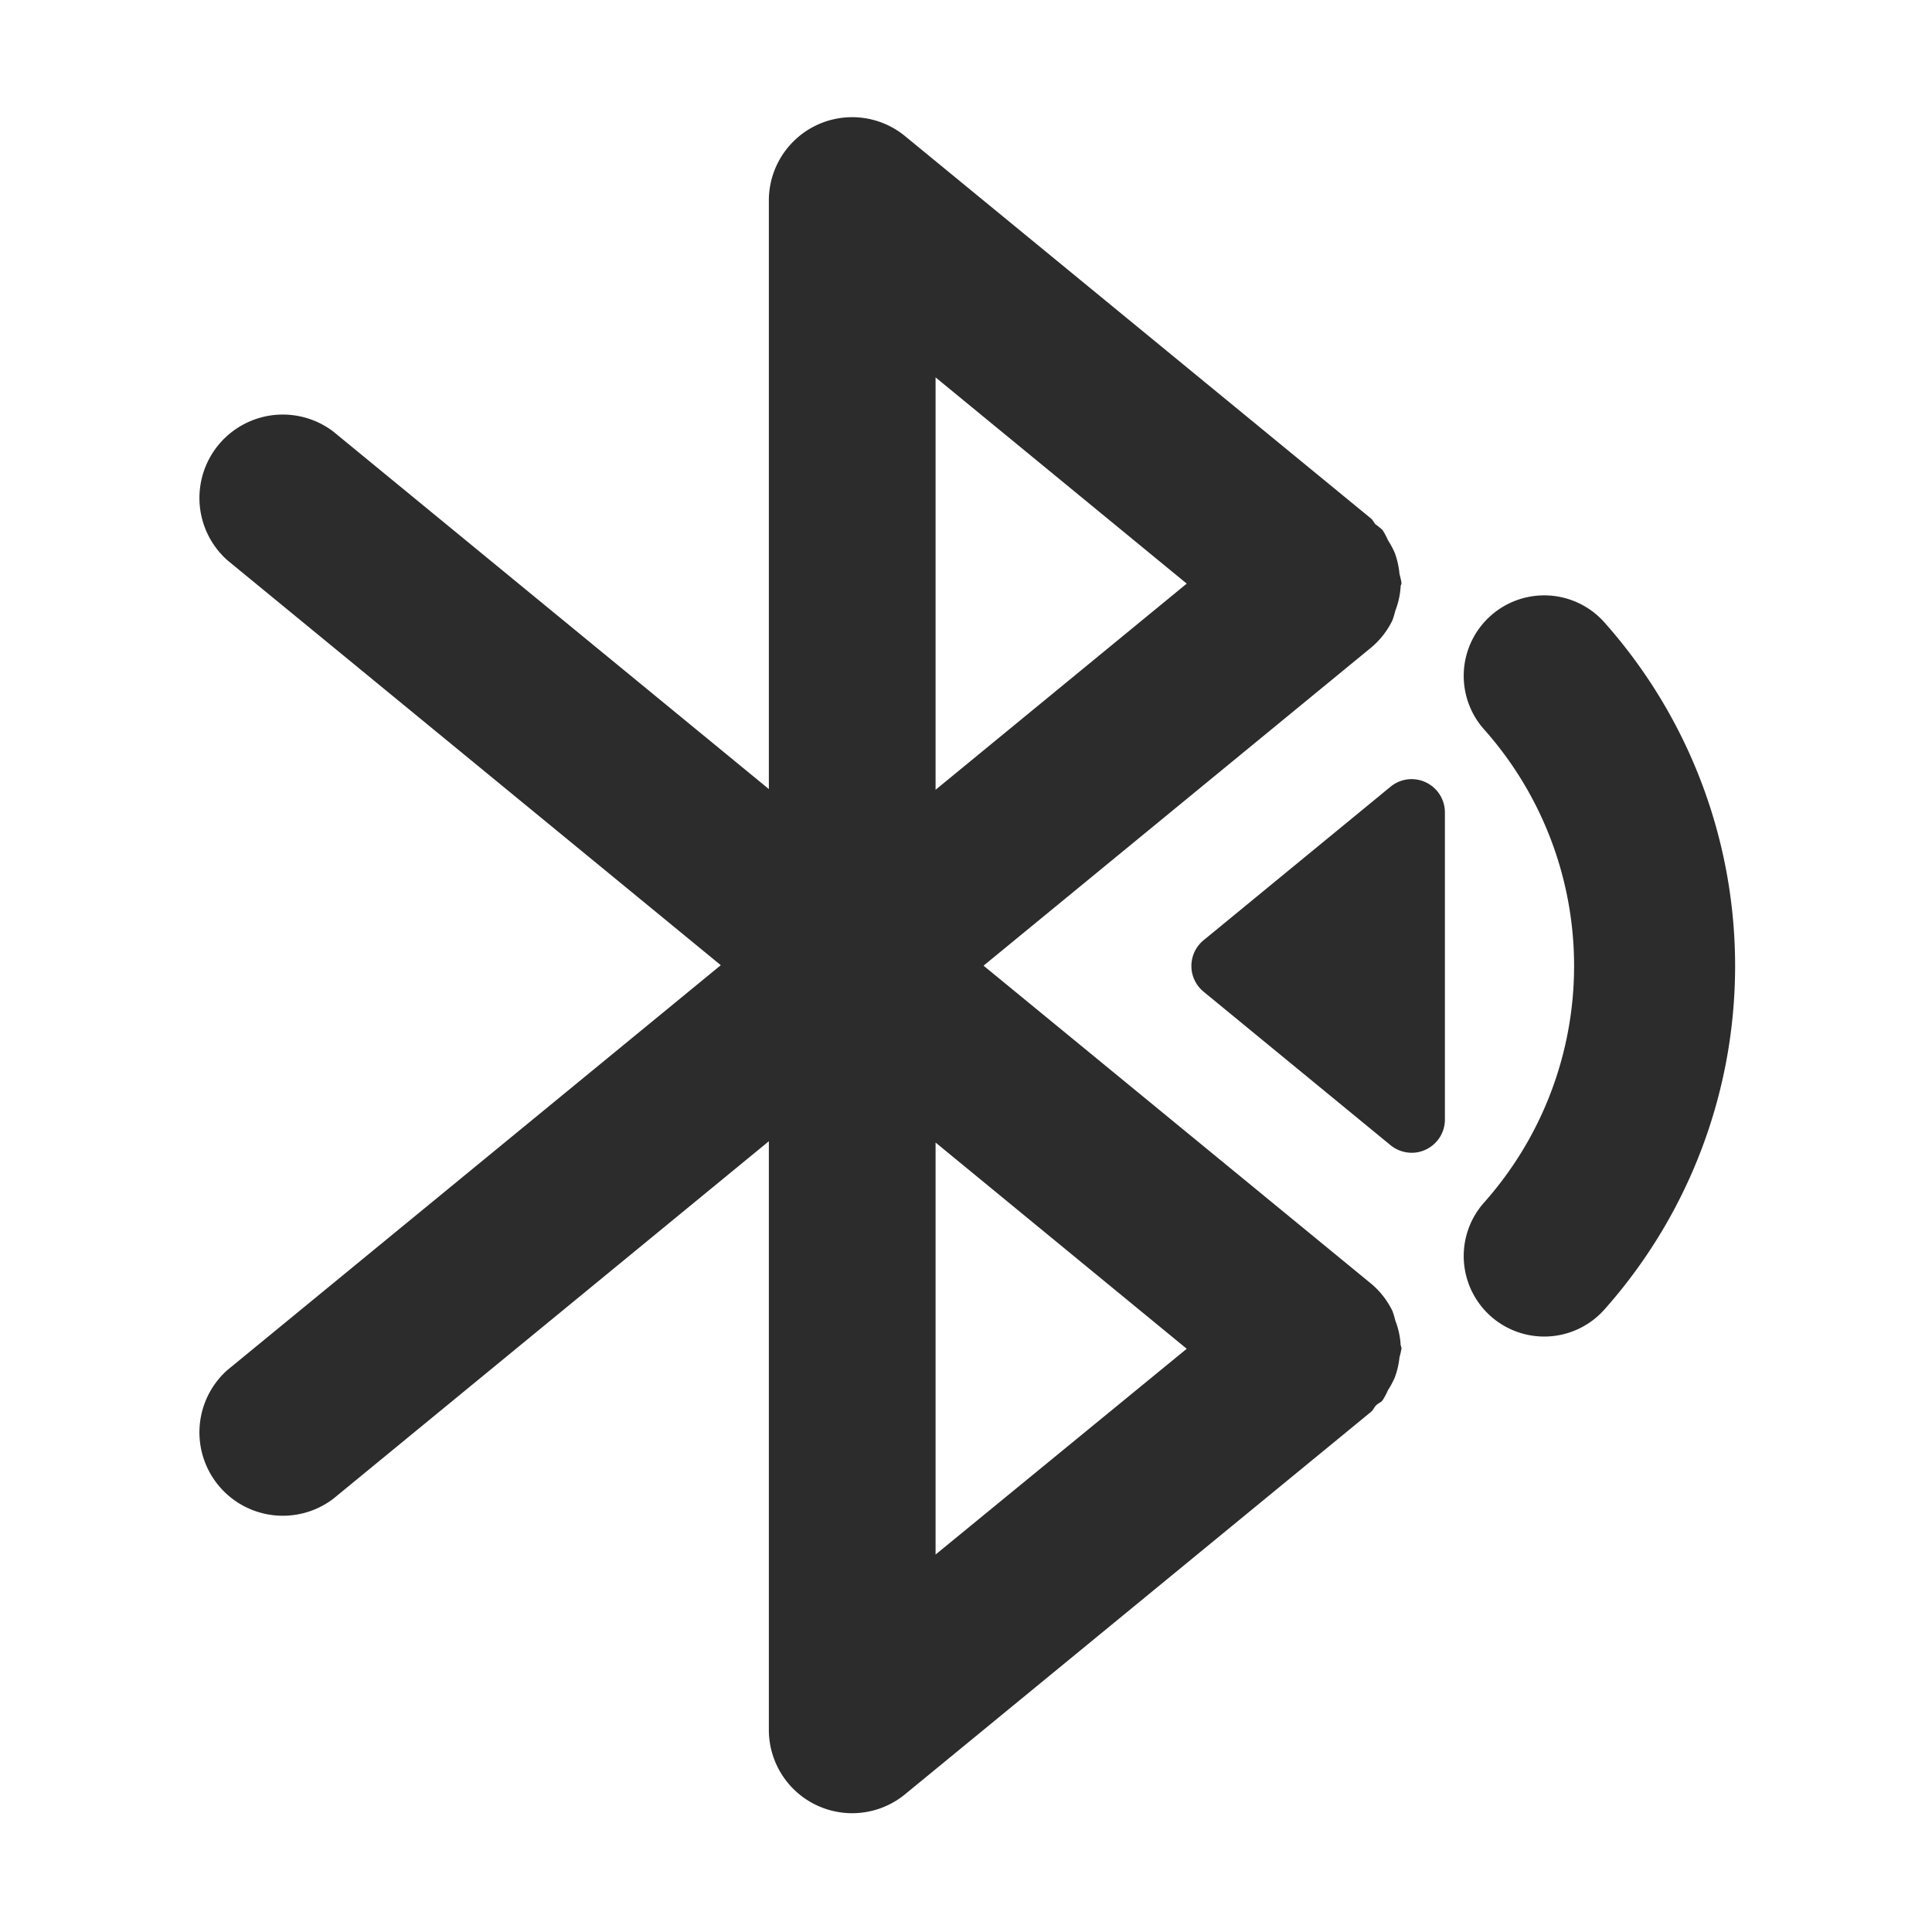
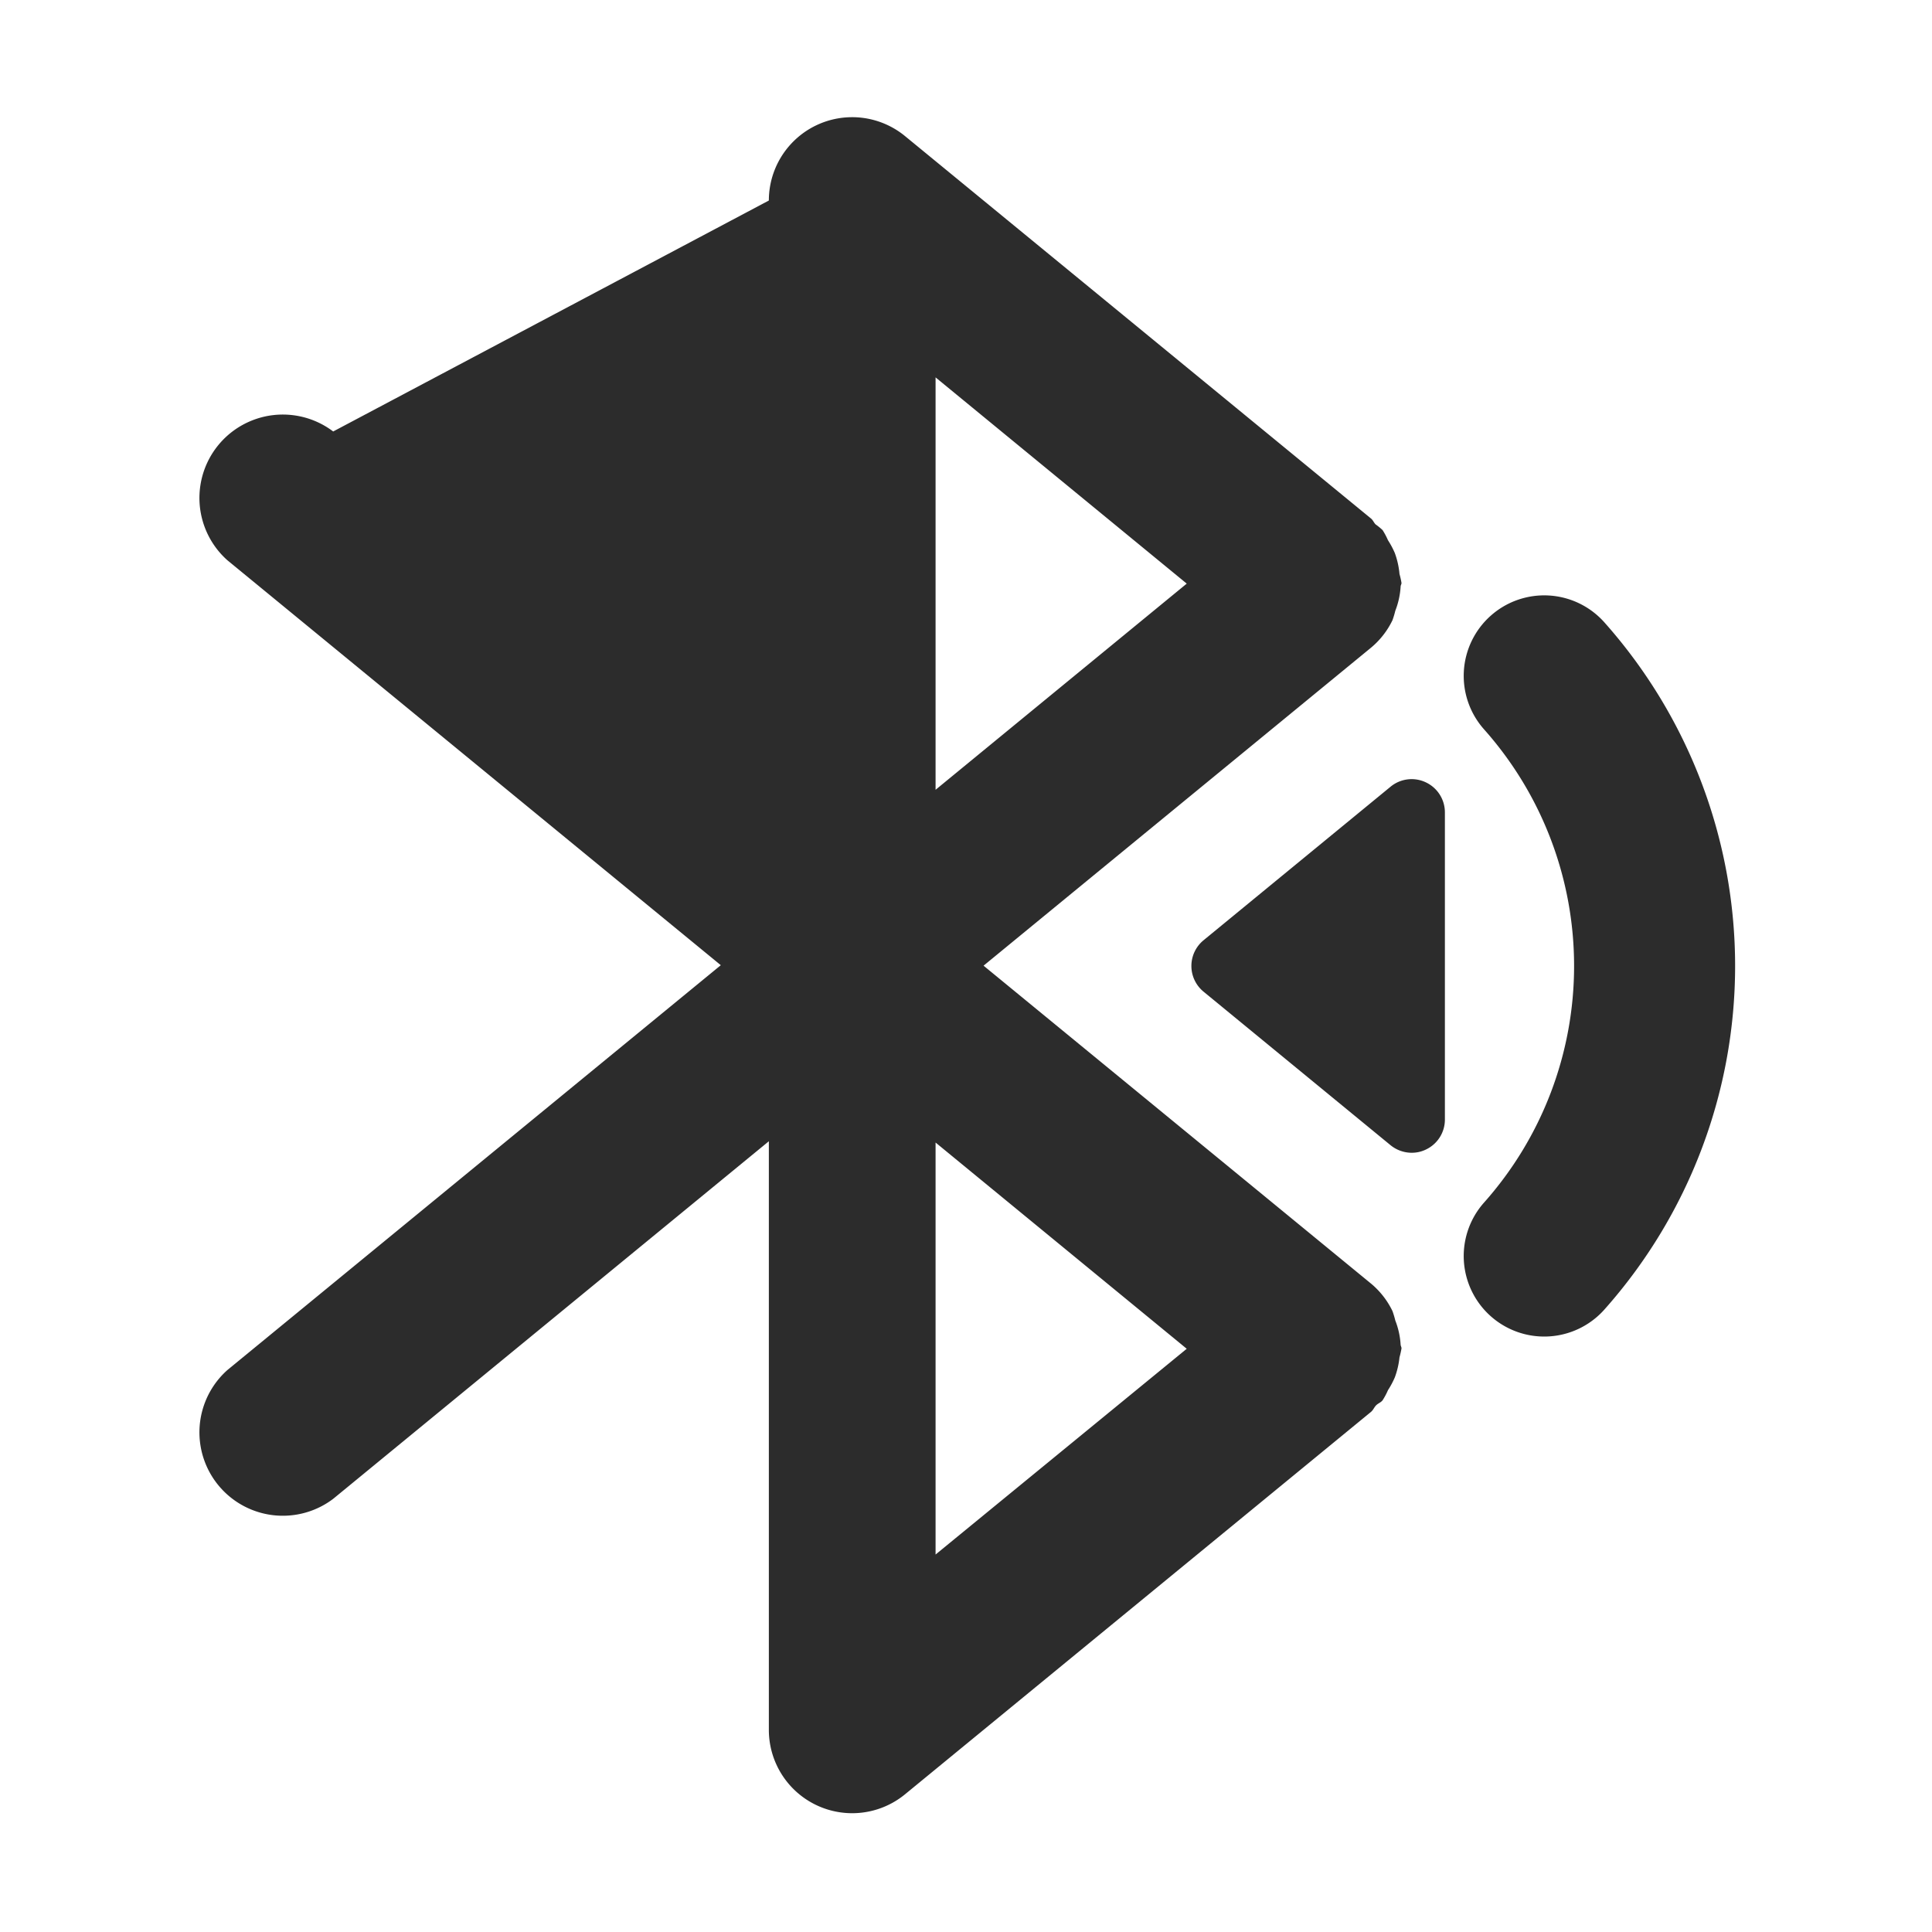
<svg xmlns="http://www.w3.org/2000/svg" class="icon" width="200px" height="200.00px" viewBox="0 0 1024 1024" version="1.1">
-   <path fill="#2c2c2c" d="M755.755 414.677a17.536 17.536 0 0 0-18.688 2.261l-99.2 81.451a17.621 17.621 0 0 0 0 27.179l99.2 81.451a17.792 17.792 0 0 0 11.179 3.968 17.067 17.067 0 0 0 7.509-1.707 17.536 17.536 0 0 0 10.069-15.872v-162.773a17.579 17.579 0 0 0-10.069-15.957zM741.76 719.403a44.544 44.544 0 0 0 1.067-4.736c0-0.725-0.427-1.28-0.469-1.963a41.899 41.899 0 0 0-2.816-12.8 48.171 48.171 0 0 0-1.493-4.992 43.477 43.477 0 0 0-11.392-14.592l-205.355-168.491 205.355-168.533a43.435 43.435 0 0 0 11.392-14.592 47.232 47.232 0 0 0 1.493-4.992 41.899 41.899 0 0 0 2.816-12.8c0-0.683 0.469-1.237 0.469-1.92a42.667 42.667 0 0 0-1.067-4.779 43.52 43.52 0 0 0-2.475-11.093 44.715 44.715 0 0 0-3.627-6.784 38.4 38.4 0 0 0-2.859-5.376 34.389 34.389 0 0 0-3.712-3.029c-0.939-0.939-1.365-2.261-2.432-3.115l-246.955-202.667a44.16 44.16 0 0 0-72.192 34.133v311.936L176.597 228.693a44.203 44.203 0 0 0-56.064 68.267l261.504 214.613-261.504 214.571a44.203 44.203 0 0 0 56.064 68.267l230.912-189.525v311.979a44.16 44.16 0 0 0 72.192 34.133l246.955-202.667c1.195-0.981 1.664-2.432 2.731-3.499s2.475-1.451 3.413-2.645a37.419 37.419 0 0 0 2.859-5.376 44.587 44.587 0 0 0 3.627-6.784 43.52 43.52 0 0 0 2.475-10.624zM495.872 200.021l133.12 109.312-133.12 109.269z m0 623.915v-218.368l133.12 109.312zM790.101 326.357a42.667 42.667 0 0 0-3.499 60.245 188.629 188.629 0 0 1 0 250.752 42.667 42.667 0 1 0 63.744 56.747 273.963 273.963 0 0 0 0-364.245 42.667 42.667 0 0 0-60.245-3.499z" />
+   <path fill="#2c2c2c" d="M755.755 414.677a17.536 17.536 0 0 0-18.688 2.261l-99.2 81.451a17.621 17.621 0 0 0 0 27.179l99.2 81.451a17.792 17.792 0 0 0 11.179 3.968 17.067 17.067 0 0 0 7.509-1.707 17.536 17.536 0 0 0 10.069-15.872v-162.773a17.579 17.579 0 0 0-10.069-15.957zM741.76 719.403a44.544 44.544 0 0 0 1.067-4.736c0-0.725-0.427-1.28-0.469-1.963a41.899 41.899 0 0 0-2.816-12.8 48.171 48.171 0 0 0-1.493-4.992 43.477 43.477 0 0 0-11.392-14.592l-205.355-168.491 205.355-168.533a43.435 43.435 0 0 0 11.392-14.592 47.232 47.232 0 0 0 1.493-4.992 41.899 41.899 0 0 0 2.816-12.8c0-0.683 0.469-1.237 0.469-1.92a42.667 42.667 0 0 0-1.067-4.779 43.52 43.52 0 0 0-2.475-11.093 44.715 44.715 0 0 0-3.627-6.784 38.4 38.4 0 0 0-2.859-5.376 34.389 34.389 0 0 0-3.712-3.029c-0.939-0.939-1.365-2.261-2.432-3.115l-246.955-202.667a44.16 44.16 0 0 0-72.192 34.133L176.597 228.693a44.203 44.203 0 0 0-56.064 68.267l261.504 214.613-261.504 214.571a44.203 44.203 0 0 0 56.064 68.267l230.912-189.525v311.979a44.16 44.16 0 0 0 72.192 34.133l246.955-202.667c1.195-0.981 1.664-2.432 2.731-3.499s2.475-1.451 3.413-2.645a37.419 37.419 0 0 0 2.859-5.376 44.587 44.587 0 0 0 3.627-6.784 43.52 43.52 0 0 0 2.475-10.624zM495.872 200.021l133.12 109.312-133.12 109.269z m0 623.915v-218.368l133.12 109.312zM790.101 326.357a42.667 42.667 0 0 0-3.499 60.245 188.629 188.629 0 0 1 0 250.752 42.667 42.667 0 1 0 63.744 56.747 273.963 273.963 0 0 0 0-364.245 42.667 42.667 0 0 0-60.245-3.499z" />
</svg>